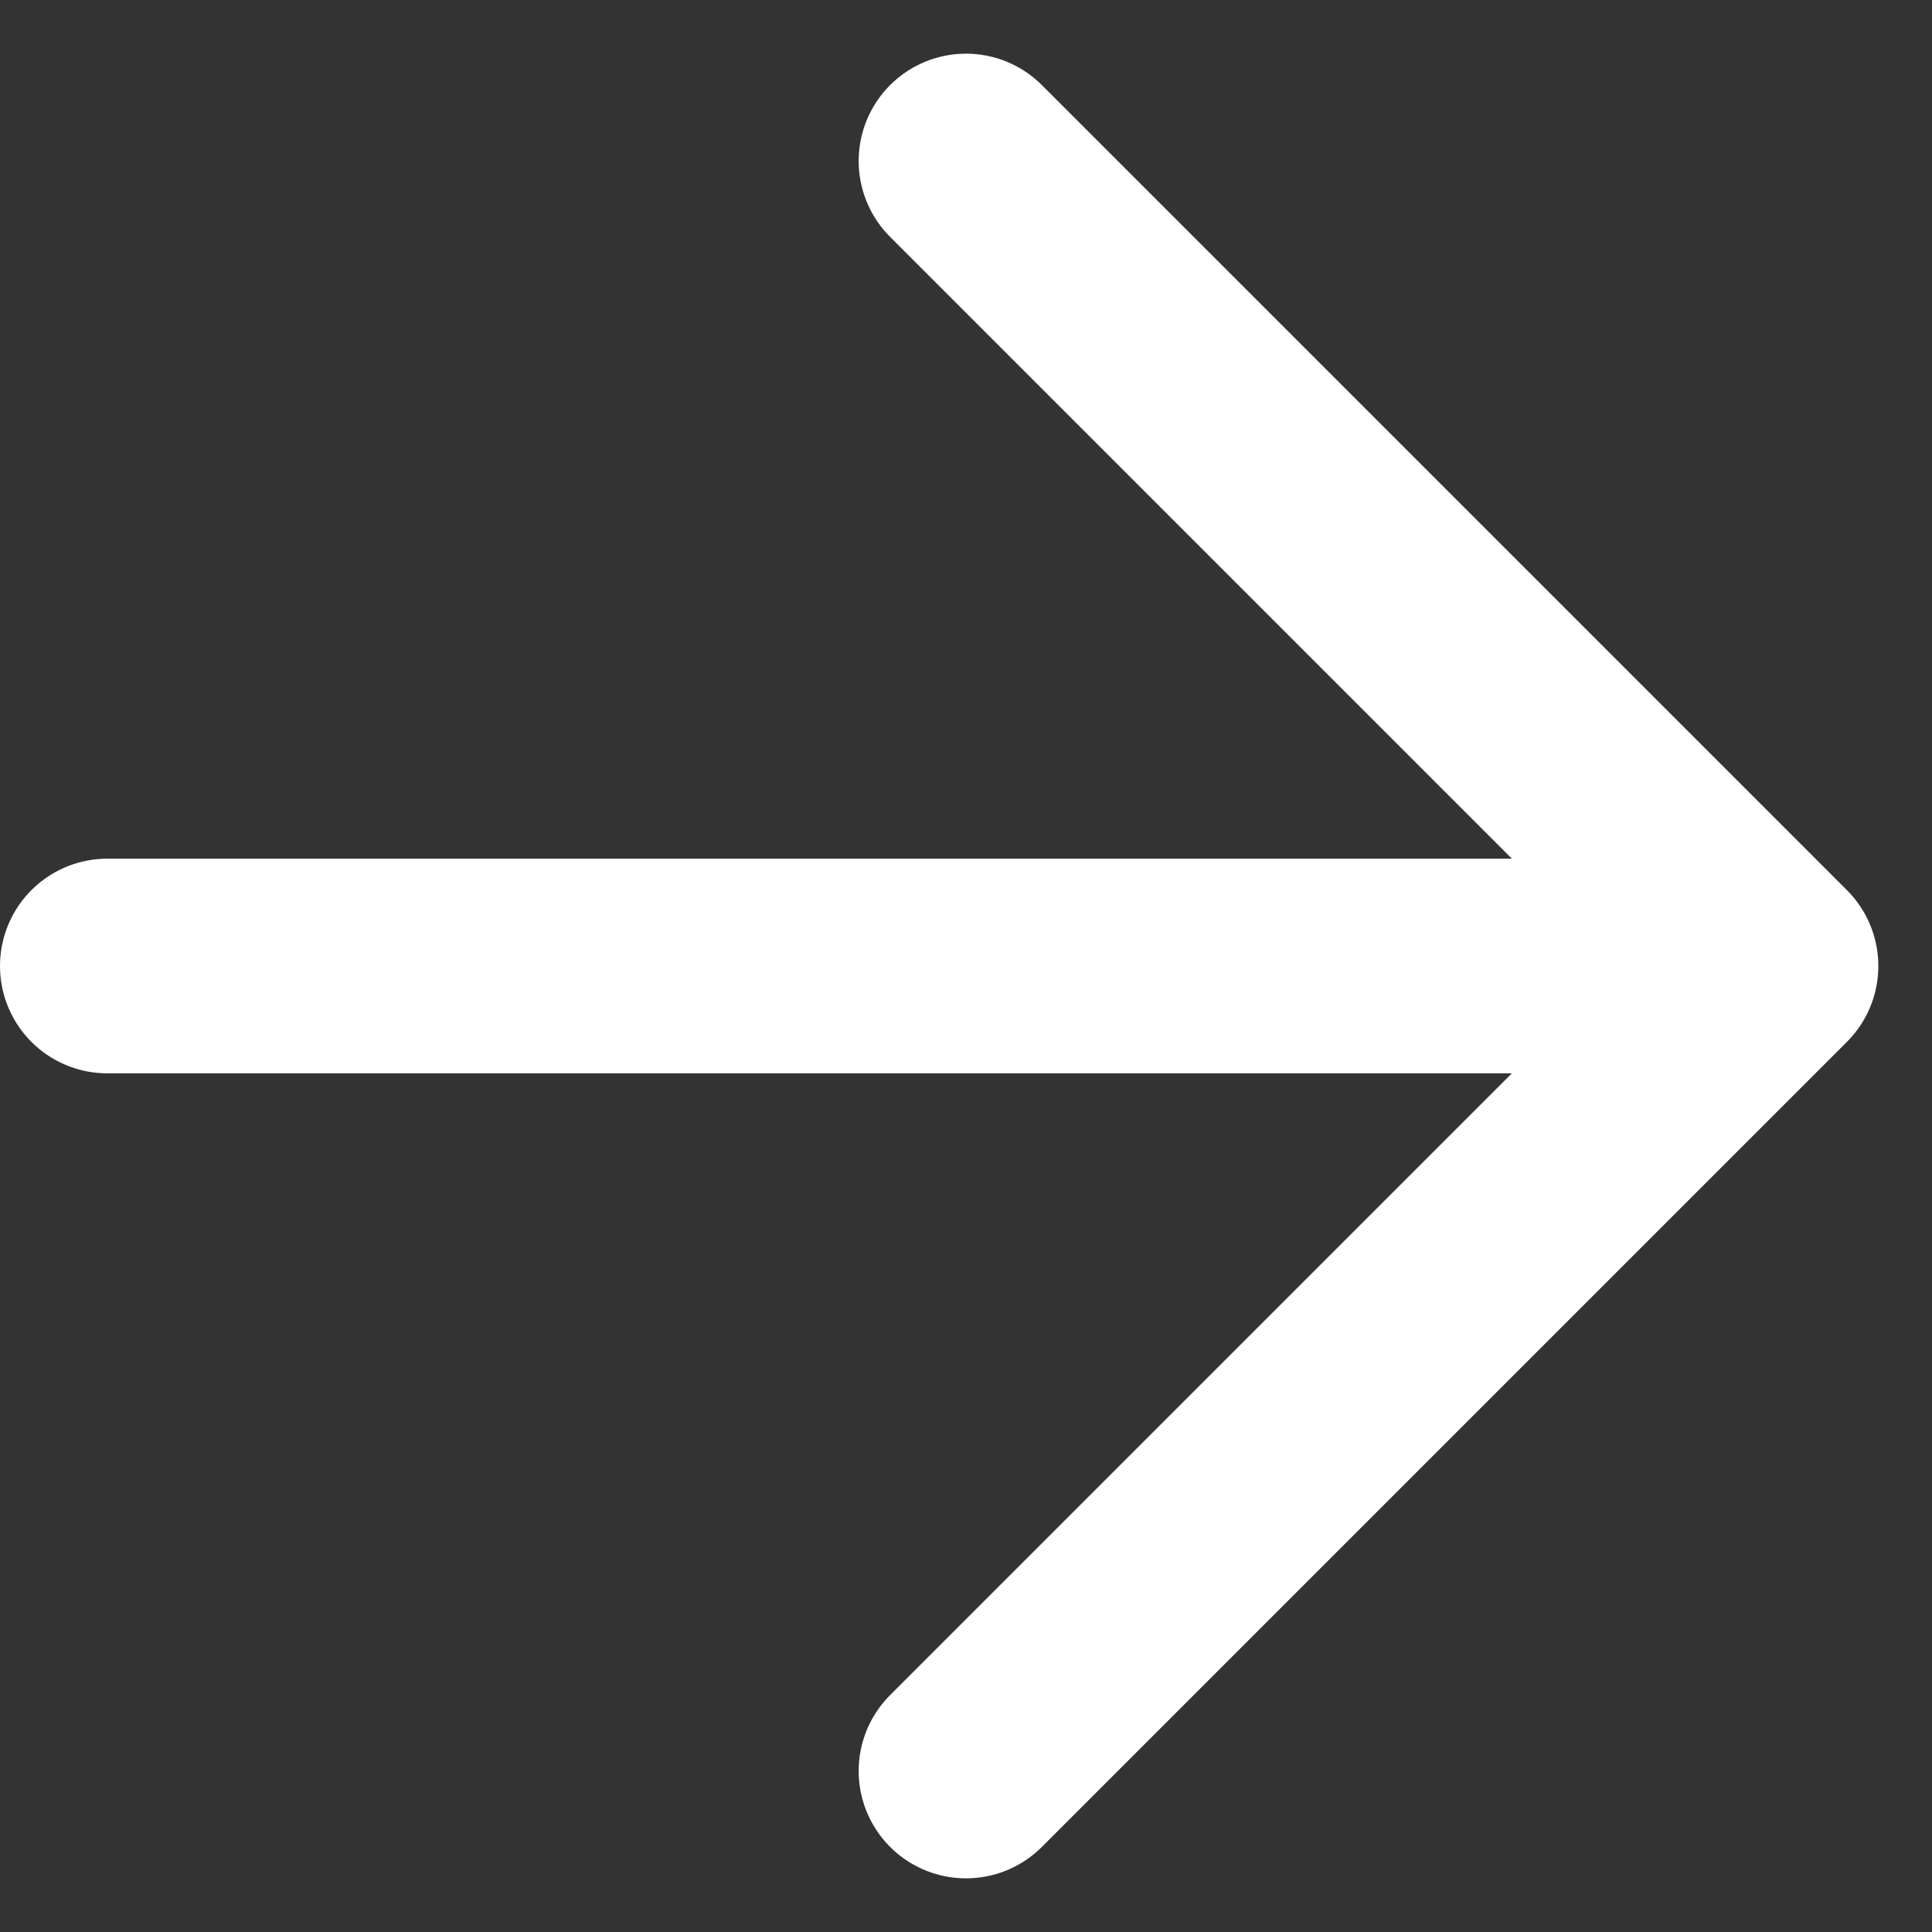
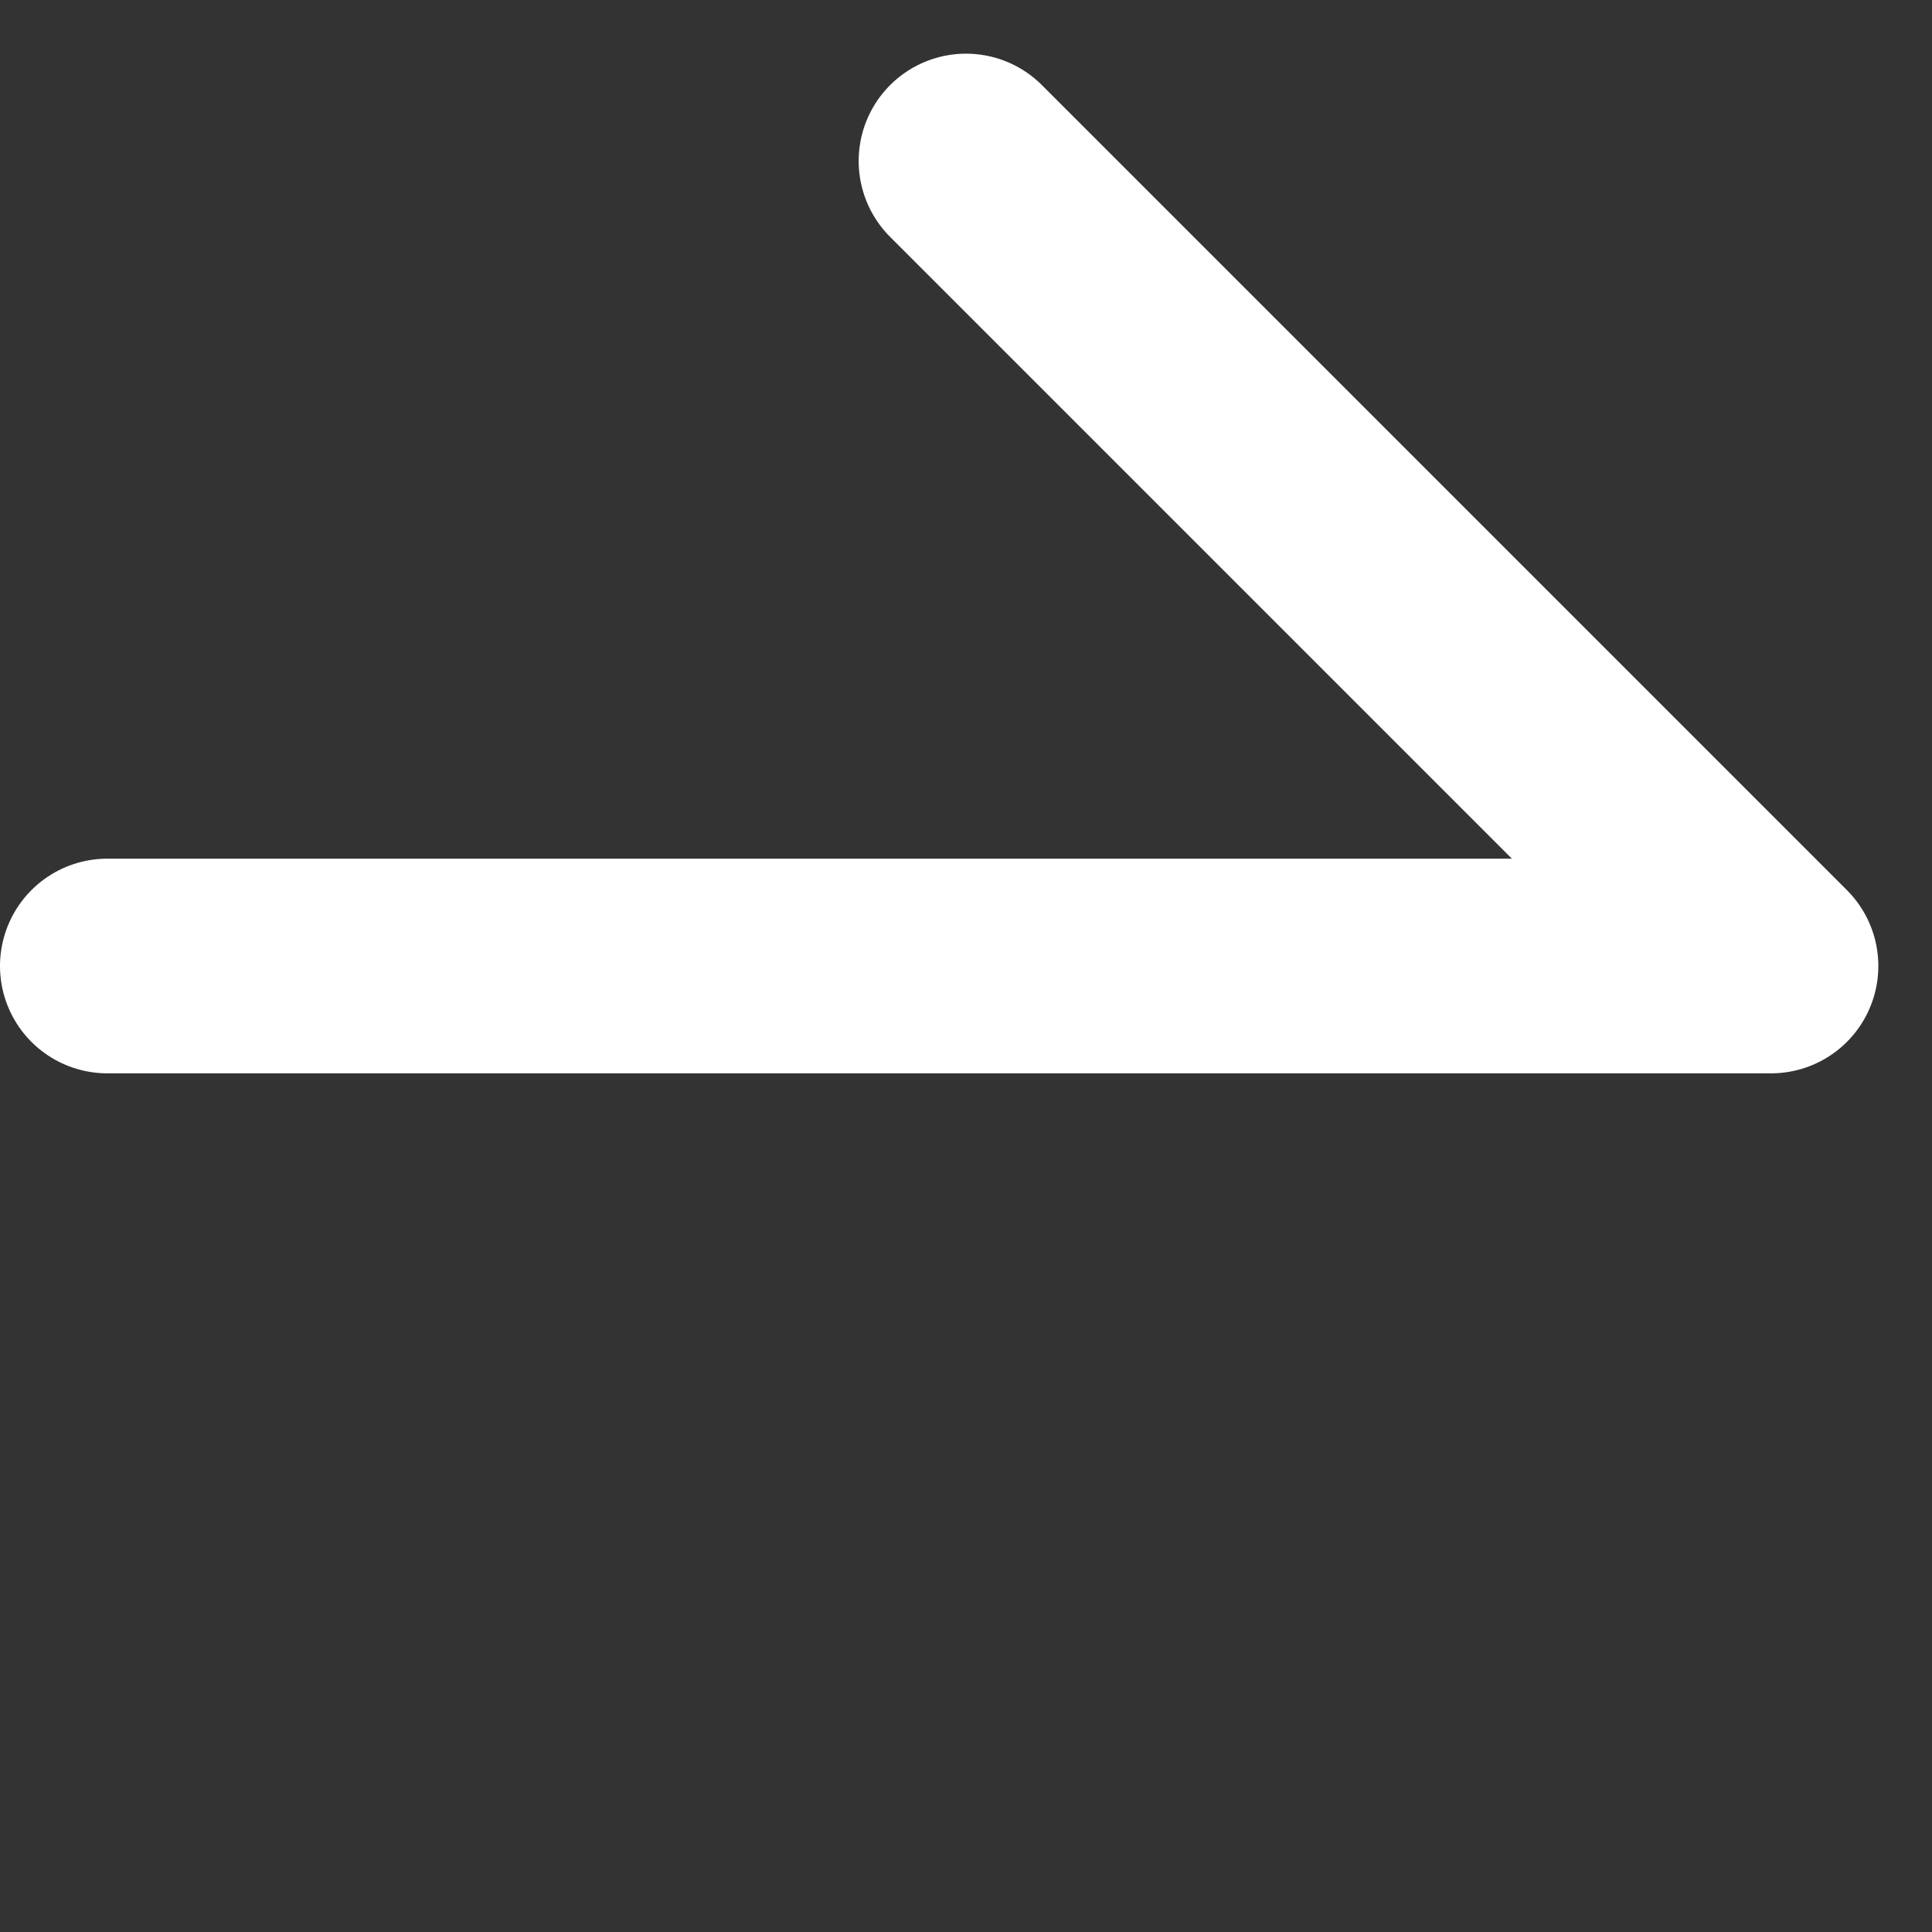
<svg xmlns="http://www.w3.org/2000/svg" width="18" height="18" viewBox="0 0 18 18" fill="none">
  <rect x="0" y="0" width="18" height="18" fill="#333333" stroke="none" />
-   <path d="M1 9H16.5M16.5 9L9 1.5M16.5 9L9 16.5" stroke="white" stroke-width="2" stroke-linecap="round" />
+   <path d="M1 9H16.5M16.5 9L9 1.5M16.5 9" stroke="white" stroke-width="2" stroke-linecap="round" />
</svg>